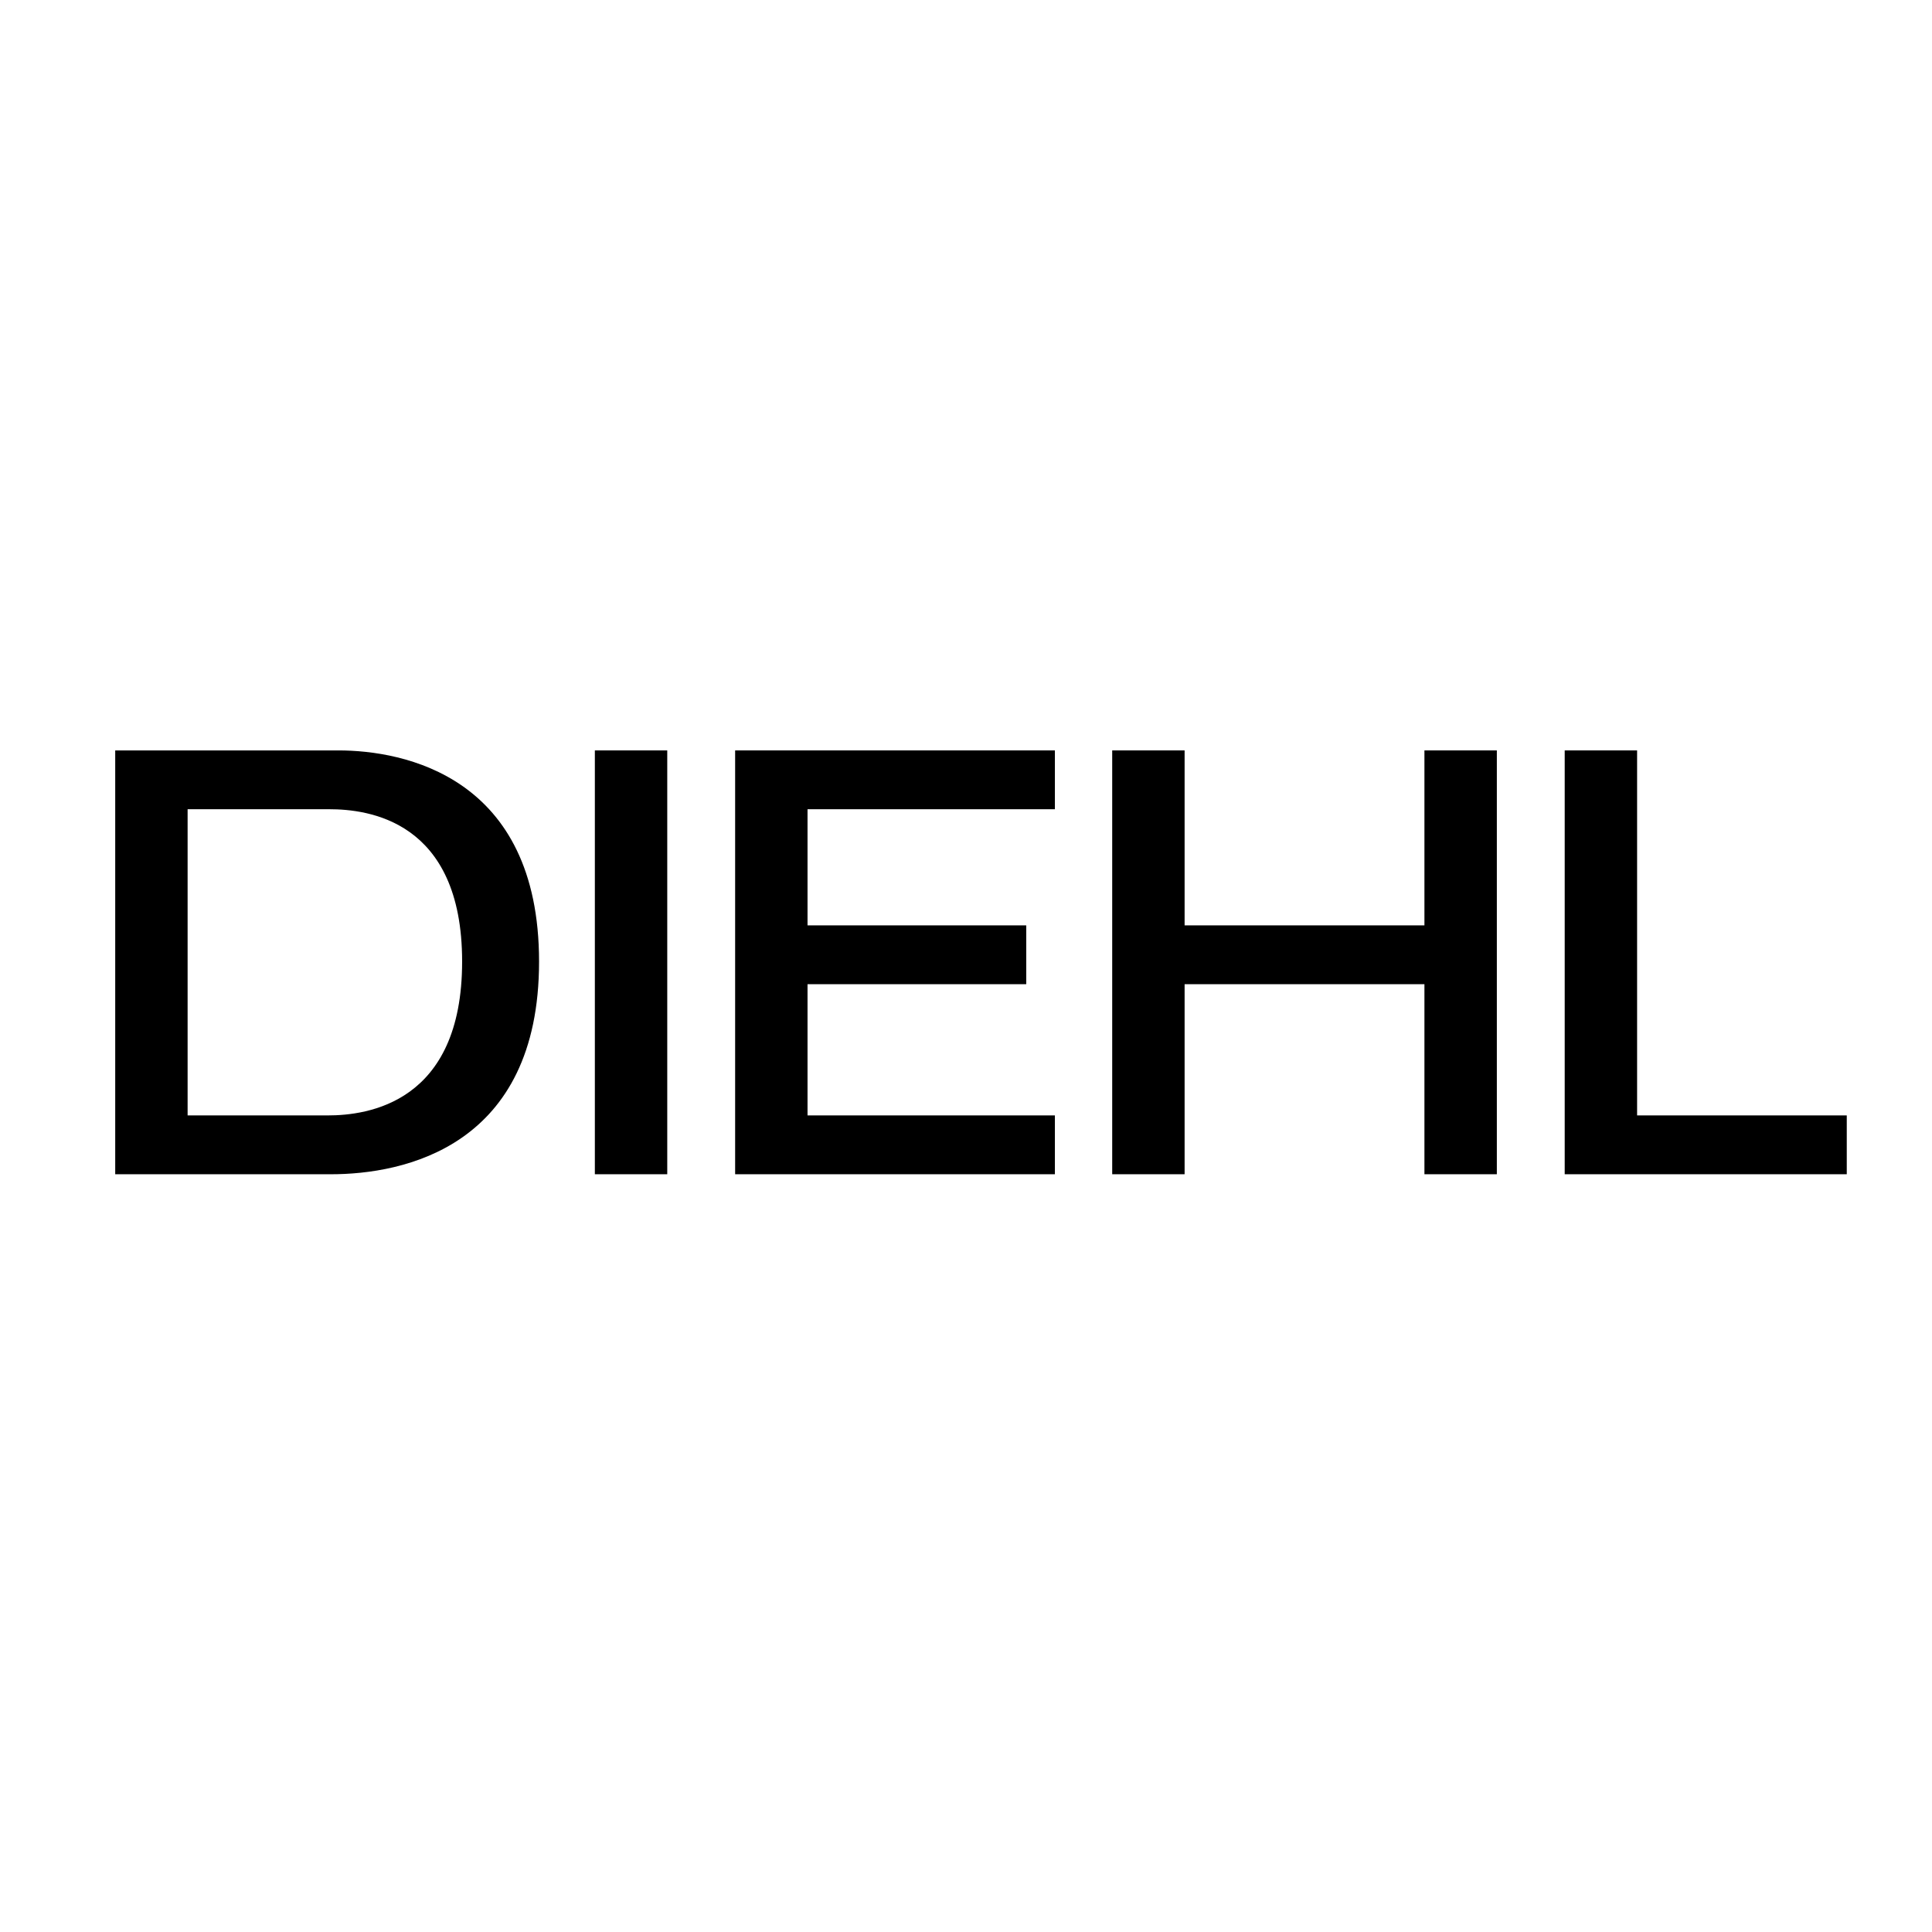
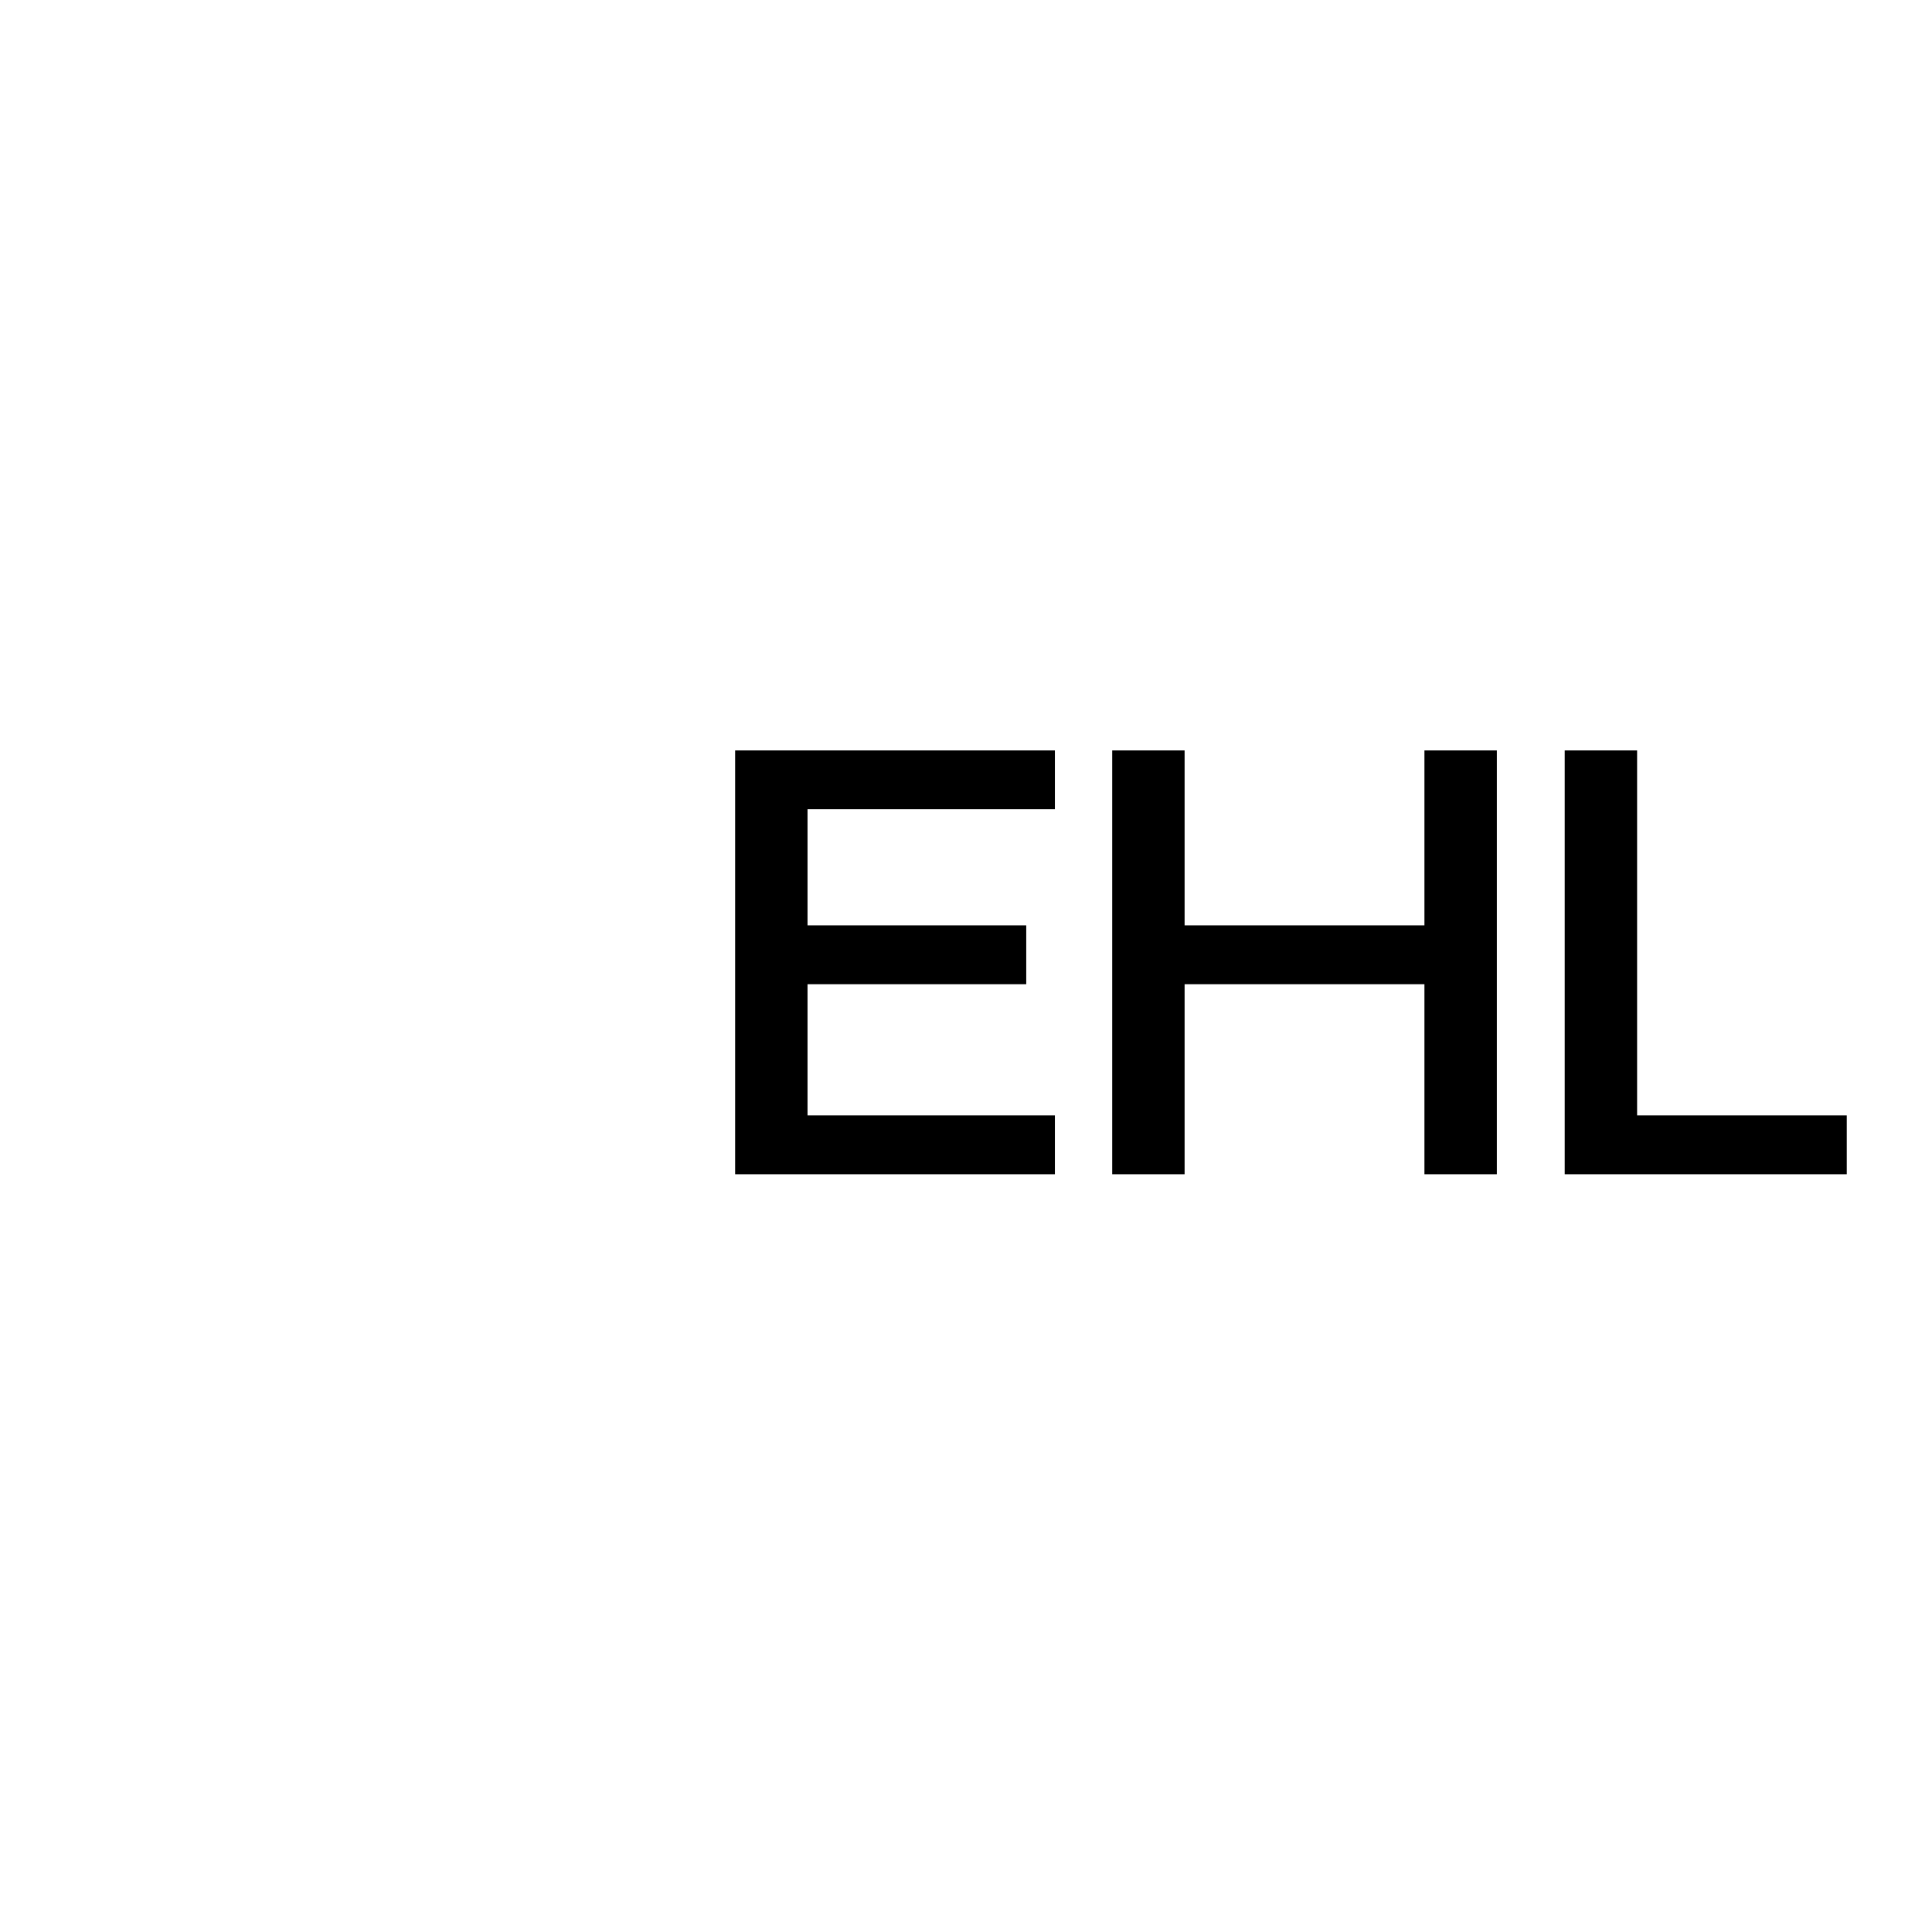
<svg xmlns="http://www.w3.org/2000/svg" version="1.0" id="Layer_1" x="0px" y="0px" width="192.756px" height="192.756px" viewBox="0 0 192.756 192.756" enable-background="new 0 0 192.756 192.756" xml:space="preserve">
  <g>
    <polygon fill-rule="evenodd" clip-rule="evenodd" fill="#FFFFFF" points="0,0 192.756,0 192.756,192.756 0,192.756 0,0  " />
-     <polygon fill-rule="evenodd" clip-rule="evenodd" points="59.349,117.154 66.572,117.154 66.572,74.869 59.349,74.869    59.349,117.154  " />
    <polygon fill-rule="evenodd" clip-rule="evenodd" points="73.345,117.154 105.247,117.154 105.247,111.285 80.567,111.285    80.567,98.193 102.388,98.193 102.388,92.325 80.567,92.325 80.567,80.737 105.247,80.737 105.247,74.869 73.345,74.869    73.345,117.154  " />
    <polygon fill-rule="evenodd" clip-rule="evenodd" points="142.116,92.325 118.188,92.325 118.188,74.869 110.965,74.869    110.965,117.154 118.188,117.154 118.188,98.193 142.116,98.193 142.116,117.154 149.34,117.154 149.34,74.869 142.116,74.869    142.116,92.325  " />
    <polygon fill-rule="evenodd" clip-rule="evenodd" points="163.334,111.285 163.334,74.869 156.111,74.869 156.111,117.154    184.252,117.154 184.252,111.285 163.334,111.285  " />
-     <path fill-rule="evenodd" clip-rule="evenodd" d="M33.767,74.869H11.495v42.286h21.52c7.224,0,20.767-2.707,20.767-21.218   C53.781,77.427,40.238,74.869,33.767,74.869L33.767,74.869z" />
    <path fill-rule="evenodd" clip-rule="evenodd" fill="#FFFFFF" d="M32.713,111.285H18.718V80.737h14.145   c3.762,0,13.243,1.054,13.243,15.199S36.625,111.285,32.713,111.285L32.713,111.285z" />
  </g>
</svg>